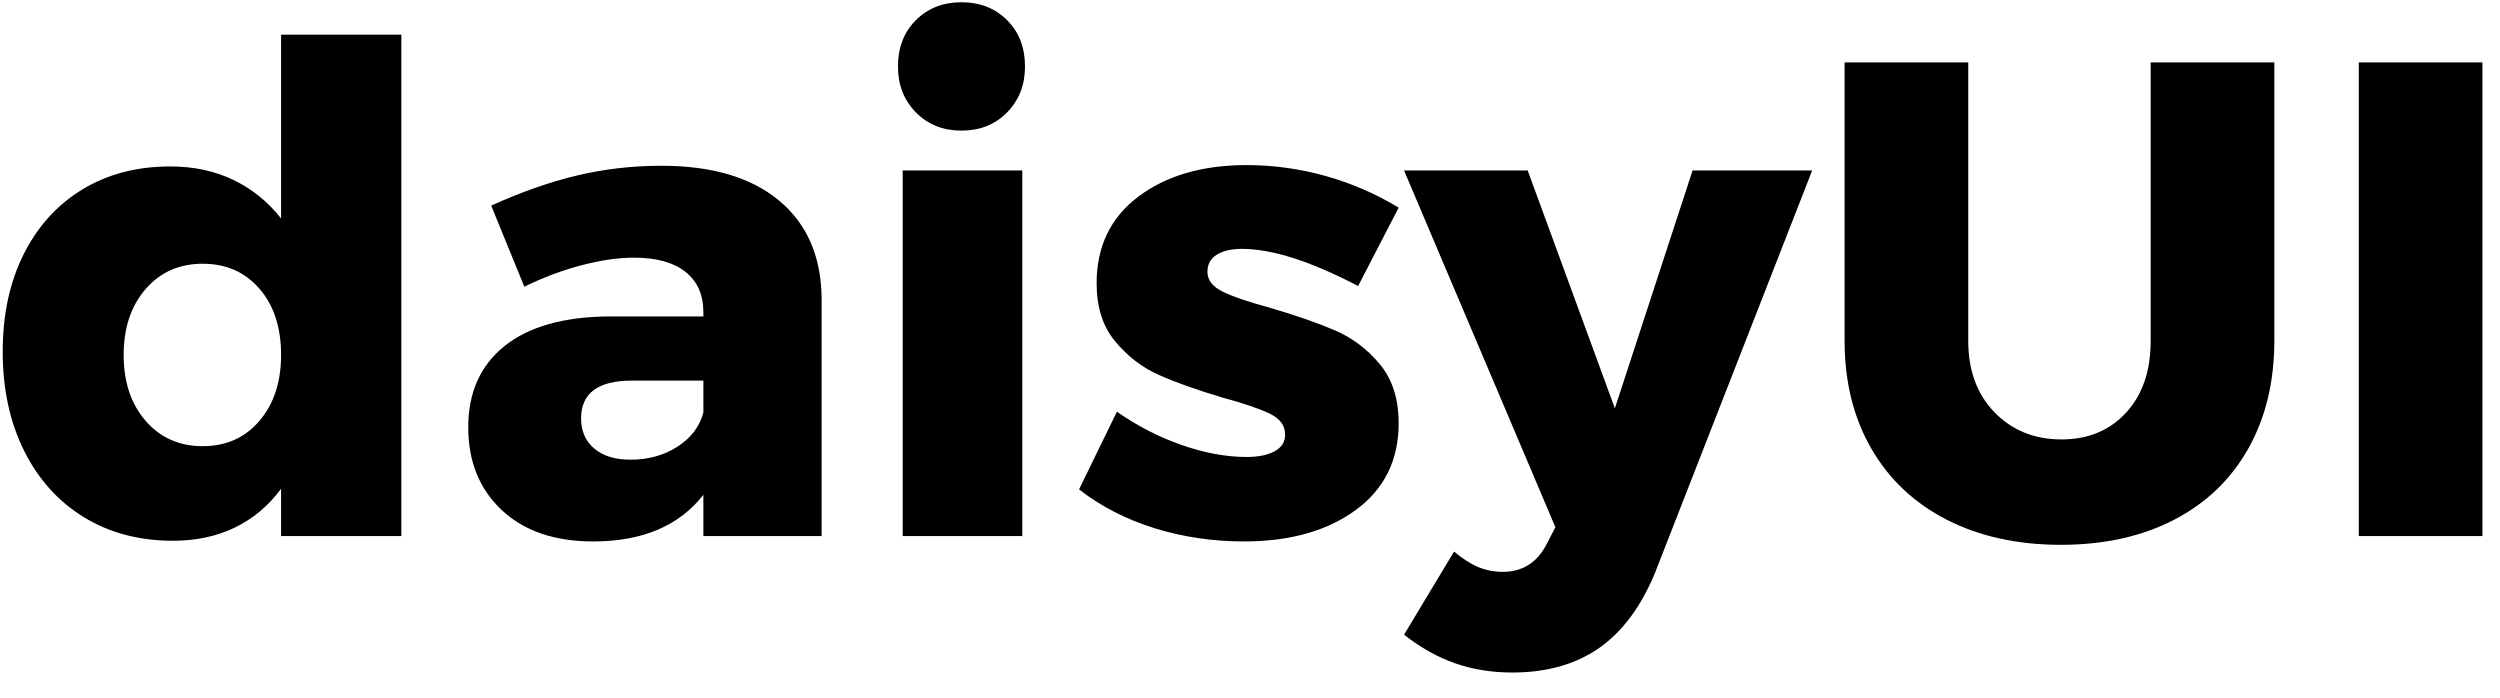
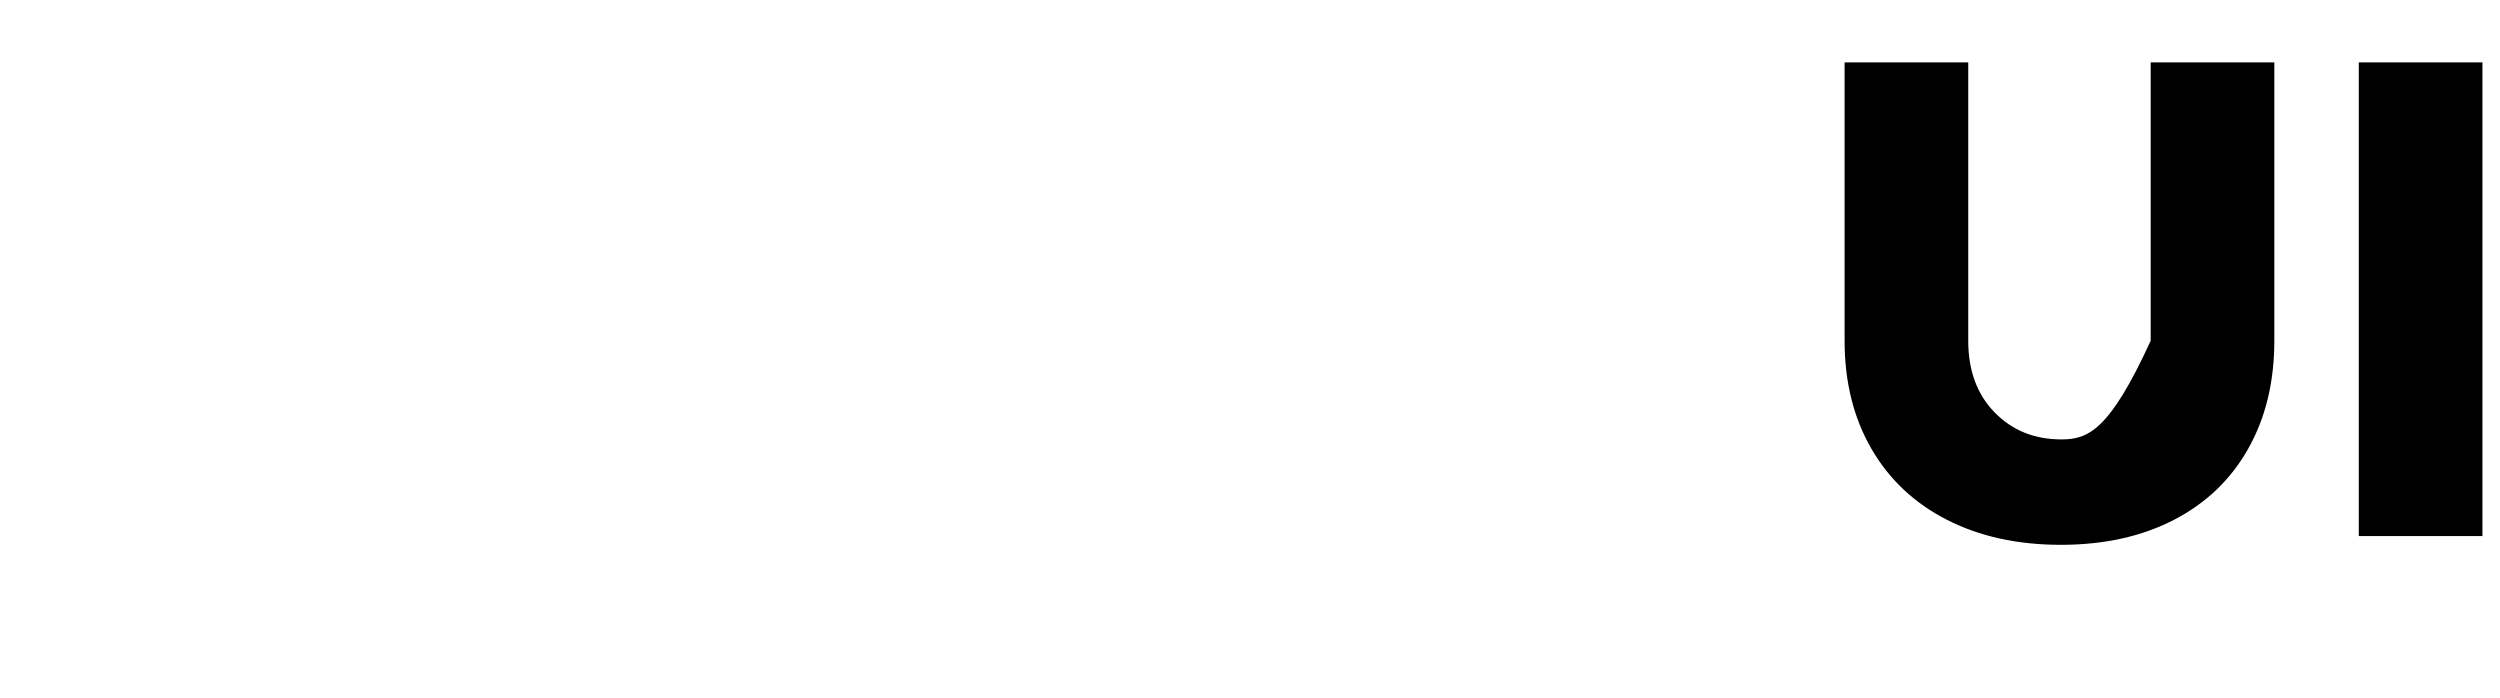
<svg xmlns="http://www.w3.org/2000/svg" width="100%" viewBox="0 0 555 155" version="1.1">
-   <path d="M38.4,120.05 C43.5,120.05 48.075,119.075 52.125,117.125 C56.175,115.175 59.6,112.3 62.4,108.5 L62.4,108.5 L62.4,119 L89.1,119 L89.1,7.7 L62.4,7.7 L62.4,48.5 C59.5,44.8 55.975,41.95 51.825,39.95 C47.675,37.95 43,36.95 37.8,36.95 C30.4,36.95 23.9,38.65 18.3,42.05 C12.7,45.45 8.35,50.25 5.25,56.45 C2.15,62.65 0.6,69.85 0.6,78.05 C0.6,86.35 2.175,93.675 5.325,100.025 C8.475,106.375 12.9,111.3 18.6,114.8 C24.3,118.3 30.9,120.05 38.4,120.05 Z M45,99.05 C39.8,99.05 35.575,97.175 32.325,93.425 C29.075,89.675 27.45,84.8 27.45,78.8 C27.45,72.8 29.075,67.925 32.325,64.175 C35.575,60.425 39.8,58.55 45,58.55 C50.2,58.55 54.4,60.4 57.6,64.1 C60.8,67.8 62.4,72.7 62.4,78.8 C62.4,84.8 60.8,89.675 57.6,93.425 C54.4,97.175 50.2,99.05 45,99.05 Z M131.7,120.2 C142.6,120.2 150.75,116.75 156.15,109.85 L156.15,109.85 L156.15,119 L182.4,119 L182.4,66.2 C182.3,56.9 179.15,49.675 172.95,44.525 C166.75,39.375 158.05,36.8 146.85,36.8 C140.35,36.8 134.075,37.525 128.025,38.975 C121.975,40.425 115.65,42.65 109.05,45.65 L109.05,45.65 L116.4,63.65 C120.7,61.55 124.975,59.95 129.225,58.85 C133.475,57.75 137.3,57.2 140.7,57.2 C145.7,57.2 149.525,58.25 152.175,60.35 C154.825,62.45 156.15,65.45 156.15,69.35 L156.15,69.35 L156.15,70.25 L135,70.25 C125,70.35 117.325,72.55 111.975,76.85 C106.625,81.15 103.95,87.15 103.95,94.85 C103.95,102.45 106.425,108.575 111.375,113.225 C116.325,117.875 123.1,120.2 131.7,120.2 Z M139.95,102.05 C136.55,102.05 133.875,101.225 131.925,99.575 C129.975,97.925 129,95.7 129,92.9 C129,87.3 132.75,84.5 140.25,84.5 L140.25,84.5 L156.15,84.5 L156.15,91.55 C155.35,94.65 153.45,97.175 150.45,99.125 C147.45,101.075 143.95,102.05 139.95,102.05 Z M213.45,29 C217.55,29 220.925,27.65 223.575,24.95 C226.225,22.25 227.55,18.85 227.55,14.75 C227.55,10.55 226.225,7.125 223.575,4.475 C220.925,1.825 217.55,0.5 213.45,0.5 C209.35,0.5 205.975,1.825 203.325,4.475 C200.675,7.125 199.35,10.55 199.35,14.75 C199.35,18.85 200.675,22.25 203.325,24.95 C205.975,27.65 209.35,29 213.45,29 Z M226.95,119 L226.95,37.85 L200.4,37.85 L200.4,119 L226.95,119 Z M276.15,120.2 C286.35,120.2 294.625,117.875 300.975,113.225 C307.325,108.575 310.5,102.15 310.5,93.95 C310.5,88.55 309.1,84.175 306.3,80.825 C303.5,77.475 300.175,74.975 296.325,73.325 C292.475,71.675 287.65,70 281.85,68.3 C277.05,67 273.55,65.8 271.35,64.7 C269.15,63.6 268.05,62.15 268.05,60.35 C268.05,58.65 268.75,57.375 270.15,56.525 C271.55,55.675 273.4,55.25 275.7,55.25 C282.4,55.25 291,58 301.5,63.5 L301.5,63.5 L310.5,46.1 C305.4,43 299.975,40.65 294.225,39.05 C288.475,37.45 282.65,36.65 276.75,36.65 C266.95,36.65 258.95,38.975 252.75,43.625 C246.55,48.275 243.45,54.7 243.45,62.9 C243.45,68.2 244.825,72.5 247.575,75.8 C250.325,79.1 253.55,81.575 257.25,83.225 C260.95,84.875 265.65,86.55 271.35,88.25 C276.15,89.55 279.675,90.75 281.925,91.85 C284.175,92.95 285.3,94.5 285.3,96.5 C285.3,98.1 284.525,99.325 282.975,100.175 C281.425,101.025 279.35,101.45 276.75,101.45 C272.25,101.45 267.475,100.575 262.425,98.825 C257.375,97.075 252.55,94.6 247.95,91.4 L247.95,91.4 L239.55,108.65 C244.45,112.45 250.05,115.325 256.35,117.275 C262.65,119.225 269.25,120.2 276.15,120.2 Z M335.7,149.3 C343.4,149.3 349.85,147.475 355.05,143.825 C360.25,140.175 364.4,134.55 367.5,126.95 L367.5,126.95 L402.3,37.85 L375.75,37.85 L358.5,90.65 L339.15,37.85 L311.7,37.85 L345.3,117.05 L343.35,120.8 C341.25,124.9 338,126.95 333.6,126.95 C331.7,126.95 329.9,126.6 328.2,125.9 C326.5,125.2 324.7,124.05 322.8,122.45 L322.8,122.45 L311.7,140.9 C315.4,143.8 319.2,145.925 323.1,147.275 C327,148.625 331.2,149.3 335.7,149.3 Z" class="fill-current" fill-rule="nonzero" />
-   <path d="M457.5,120.95 C467.1,120.95 475.475,119.1 482.625,115.4 C489.775,111.7 495.275,106.425 499.125,99.575 C502.975,92.725 504.9,84.75 504.9,75.65 L504.9,75.65 L504.9,13.85 L477.45,13.85 L477.45,75.65 C477.45,82.35 475.625,87.675 471.975,91.625 C468.325,95.575 463.55,97.55 457.65,97.55 C451.65,97.55 446.7,95.55 442.8,91.55 C438.9,87.55 436.95,82.25 436.95,75.65 L436.95,75.65 L436.95,13.85 L409.5,13.85 L409.5,75.65 C409.5,84.75 411.475,92.725 415.425,99.575 C419.375,106.425 424.975,111.7 432.225,115.4 C439.475,119.1 447.9,120.95 457.5,120.95 Z M551.1,119 L551.1,13.85 L523.65,13.85 L523.65,119 L551.1,119 Z" class="fill-current" fill-rule="nonzero" />
+   <path d="M457.5,120.95 C467.1,120.95 475.475,119.1 482.625,115.4 C489.775,111.7 495.275,106.425 499.125,99.575 C502.975,92.725 504.9,84.75 504.9,75.65 L504.9,75.65 L504.9,13.85 L477.45,13.85 L477.45,75.65 C468.325,95.575 463.55,97.55 457.65,97.55 C451.65,97.55 446.7,95.55 442.8,91.55 C438.9,87.55 436.95,82.25 436.95,75.65 L436.95,75.65 L436.95,13.85 L409.5,13.85 L409.5,75.65 C409.5,84.75 411.475,92.725 415.425,99.575 C419.375,106.425 424.975,111.7 432.225,115.4 C439.475,119.1 447.9,120.95 457.5,120.95 Z M551.1,119 L551.1,13.85 L523.65,13.85 L523.65,119 L551.1,119 Z" class="fill-current" fill-rule="nonzero" />
</svg>